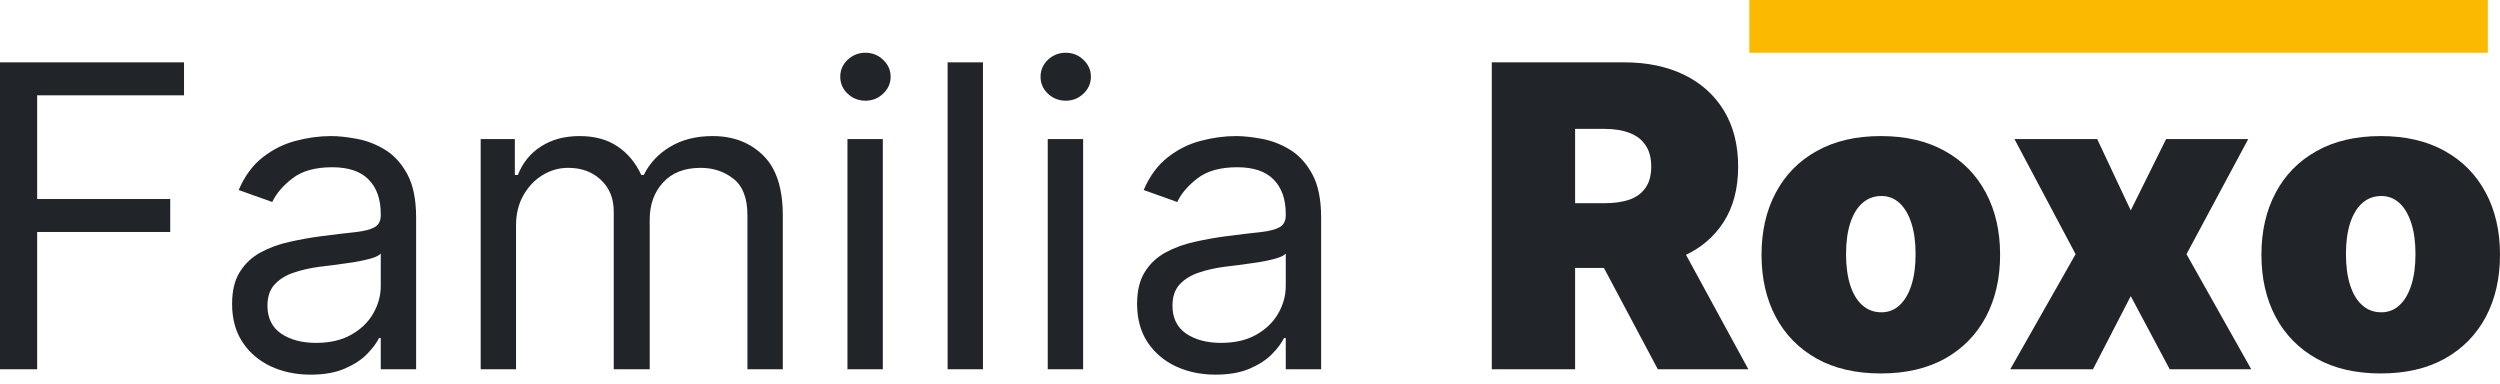
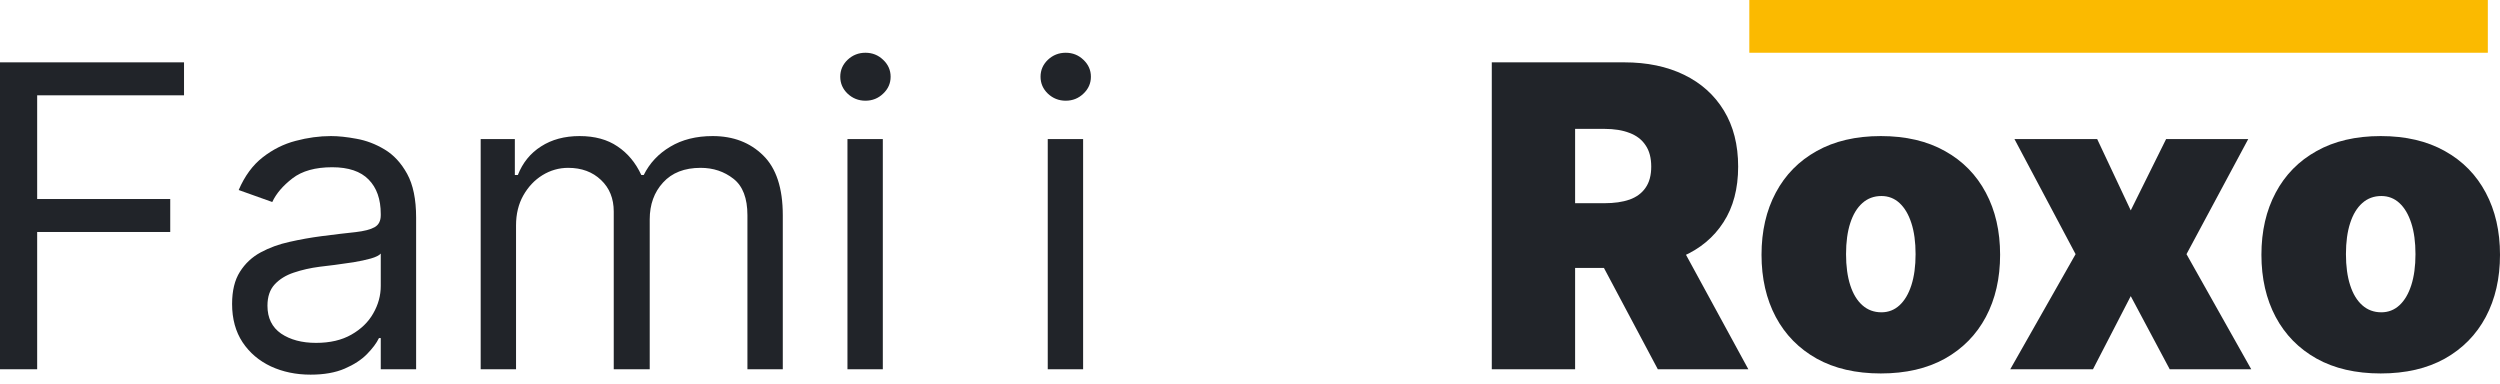
<svg xmlns="http://www.w3.org/2000/svg" width="241" height="37" viewBox="0 0 241 37" fill="none">
  <path d="M229.501 36.001C227.093 36.001 225.032 35.524 223.318 34.57C221.603 33.607 220.289 32.269 219.374 30.554C218.459 28.83 218.001 26.832 218.001 24.559C218.001 22.286 218.459 20.292 219.374 18.578C220.289 16.854 221.603 15.515 223.318 14.562C225.032 13.599 227.093 13.117 229.501 13.117C231.908 13.117 233.969 13.599 235.684 14.562C237.398 15.515 238.713 16.854 239.628 18.578C240.543 20.292 241 22.286 241 24.559C241 26.832 240.543 28.83 239.628 30.554C238.713 32.269 237.398 33.607 235.684 34.57C233.969 35.524 231.908 36.001 229.501 36.001ZM229.558 30.106C230.233 30.106 230.815 29.88 231.306 29.427C231.798 28.975 232.178 28.329 232.448 27.492C232.717 26.654 232.852 25.657 232.852 24.501C232.852 23.336 232.717 22.339 232.448 21.511C232.178 20.673 231.798 20.027 231.306 19.575C230.815 19.122 230.233 18.896 229.558 18.896C228.846 18.896 228.234 19.122 227.724 19.575C227.213 20.027 226.823 20.673 226.554 21.511C226.284 22.339 226.149 23.336 226.149 24.501C226.149 25.657 226.284 26.654 226.554 27.492C226.823 28.329 227.213 28.975 227.724 29.427C228.234 29.88 228.846 30.106 229.558 30.106Z" fill="#212429" />
  <path d="M202.168 13.406L205.404 20.283L208.813 13.406H216.73L210.778 24.501L217.019 35.596H209.16L205.404 28.546L201.763 35.596H193.789L200.087 24.501L194.193 13.406H202.168Z" fill="#212429" />
  <path d="M181.31 36.001C178.903 36.001 176.842 35.524 175.127 34.57C173.413 33.607 172.098 32.269 171.183 30.554C170.269 28.83 169.811 26.832 169.811 24.559C169.811 22.286 170.269 20.292 171.183 18.578C172.098 16.854 173.413 15.515 175.127 14.562C176.842 13.599 178.903 13.117 181.31 13.117C183.718 13.117 185.779 13.599 187.494 14.562C189.208 15.515 190.522 16.854 191.437 18.578C192.352 20.292 192.81 22.286 192.81 24.559C192.81 26.832 192.352 28.83 191.437 30.554C190.522 32.269 189.208 33.607 187.494 34.57C185.779 35.524 183.718 36.001 181.31 36.001ZM181.368 30.106C182.042 30.106 182.625 29.88 183.116 29.427C183.607 28.975 183.988 28.329 184.258 27.492C184.527 26.654 184.662 25.657 184.662 24.501C184.662 23.336 184.527 22.339 184.258 21.511C183.988 20.673 183.607 20.027 183.116 19.575C182.625 19.122 182.042 18.896 181.368 18.896C180.656 18.896 180.044 19.122 179.534 19.575C179.023 20.027 178.633 20.673 178.363 21.511C178.094 22.339 177.959 23.336 177.959 24.501C177.959 25.657 178.094 26.654 178.363 27.492C178.633 28.329 179.023 28.975 179.534 29.427C180.044 29.88 180.656 30.106 181.368 30.106Z" fill="#212429" />
  <path d="M143.808 35.596V6.01H156.578C158.774 6.01 160.696 6.409 162.342 7.209C163.989 8.008 165.27 9.159 166.185 10.661C167.1 12.164 167.558 13.965 167.558 16.064C167.558 18.183 167.086 19.97 166.142 21.424C165.208 22.878 163.893 23.976 162.198 24.718C160.513 25.459 158.543 25.83 156.289 25.83H148.662V19.589H154.671C155.615 19.589 156.419 19.474 157.084 19.243C157.758 19.002 158.273 18.621 158.63 18.101C158.996 17.581 159.179 16.902 159.179 16.064C159.179 15.217 158.996 14.528 158.63 13.999C158.273 13.459 157.758 13.064 157.084 12.814C156.419 12.554 155.615 12.424 154.671 12.424H151.84V35.596H143.808ZM161.143 22.016L168.54 35.596H159.814L152.591 22.016H161.143Z" fill="#212429" />
-   <path d="M117.186 36.116C115.78 36.116 114.504 35.851 113.358 35.322C112.212 34.782 111.302 34.007 110.628 32.996C109.954 31.975 109.616 30.742 109.616 29.297C109.616 28.026 109.867 26.996 110.368 26.206C110.868 25.407 111.538 24.78 112.376 24.328C113.214 23.875 114.138 23.538 115.149 23.317C116.17 23.085 117.196 22.902 118.227 22.768C119.575 22.594 120.668 22.464 121.506 22.378C122.353 22.281 122.97 22.122 123.355 21.901C123.75 21.679 123.947 21.294 123.947 20.745V20.63C123.947 19.204 123.557 18.096 122.777 17.307C122.007 16.517 120.837 16.122 119.267 16.122C117.639 16.122 116.363 16.479 115.438 17.191C114.514 17.904 113.864 18.665 113.488 19.474L110.252 18.318C110.83 16.97 111.6 15.92 112.564 15.169C113.536 14.408 114.596 13.878 115.742 13.58C116.897 13.271 118.034 13.117 119.151 13.117C119.864 13.117 120.682 13.204 121.607 13.377C122.541 13.541 123.442 13.883 124.309 14.403C125.185 14.923 125.912 15.708 126.49 16.758C127.068 17.808 127.357 19.214 127.357 20.976V35.596H123.947V32.591H123.774C123.543 33.073 123.158 33.588 122.618 34.137C122.079 34.686 121.361 35.153 120.466 35.538C119.57 35.923 118.477 36.116 117.186 36.116ZM117.706 33.053C119.055 33.053 120.191 32.789 121.116 32.259C122.05 31.729 122.753 31.045 123.225 30.207C123.707 29.37 123.947 28.488 123.947 27.564V24.443C123.803 24.617 123.485 24.776 122.994 24.92C122.512 25.055 121.954 25.175 121.318 25.281C120.692 25.378 120.081 25.464 119.483 25.541C118.896 25.609 118.419 25.666 118.053 25.715C117.167 25.83 116.339 26.018 115.568 26.278C114.808 26.529 114.191 26.909 113.719 27.419C113.257 27.92 113.026 28.604 113.026 29.471C113.026 30.655 113.464 31.551 114.34 32.158C115.227 32.755 116.349 33.053 117.706 33.053Z" fill="#212429" />
  <path d="M101.003 35.596V13.406H104.412V35.596H101.003ZM102.736 9.708C102.072 9.708 101.499 9.482 101.017 9.029C100.545 8.576 100.309 8.032 100.309 7.397C100.309 6.761 100.545 6.217 101.017 5.764C101.499 5.311 102.072 5.085 102.736 5.085C103.401 5.085 103.969 5.311 104.441 5.764C104.922 6.217 105.163 6.761 105.163 7.397C105.163 8.032 104.922 8.576 104.441 9.029C103.969 9.482 103.401 9.708 102.736 9.708Z" fill="#212429" />
-   <path d="M94.758 6.01V35.596H91.349V6.01H94.758Z" fill="#212429" />
  <path d="M81.695 35.596V13.406H85.104V35.596H81.695ZM83.428 9.708C82.764 9.708 82.191 9.482 81.709 9.029C81.237 8.576 81.001 8.032 81.001 7.397C81.001 6.761 81.237 6.217 81.709 5.764C82.191 5.311 82.764 5.085 83.428 5.085C84.093 5.085 84.661 5.311 85.133 5.764C85.615 6.217 85.856 6.761 85.856 7.397C85.856 8.032 85.615 8.576 85.133 9.029C84.661 9.482 84.093 9.708 83.428 9.708Z" fill="#212429" />
  <path d="M46.337 35.596V13.406H49.631V16.873H49.92C50.382 15.689 51.128 14.769 52.159 14.114C53.189 13.45 54.427 13.117 55.872 13.117C57.336 13.117 58.554 13.45 59.527 14.114C60.509 14.769 61.275 15.689 61.824 16.873H62.055C62.623 15.727 63.475 14.817 64.612 14.143C65.748 13.459 67.111 13.117 68.7 13.117C70.684 13.117 72.307 13.739 73.569 14.981C74.83 16.214 75.461 18.135 75.461 20.745V35.596H72.052V20.745C72.052 19.108 71.604 17.938 70.708 17.235C69.812 16.532 68.758 16.18 67.544 16.18C65.984 16.18 64.775 16.652 63.918 17.596C63.061 18.53 62.633 19.715 62.633 21.15V35.596H59.165V20.398C59.165 19.137 58.756 18.121 57.937 17.35C57.119 16.57 56.064 16.18 54.774 16.18C53.888 16.18 53.059 16.416 52.289 16.888C51.528 17.36 50.912 18.015 50.44 18.853C49.977 19.681 49.746 20.639 49.746 21.727V35.596H46.337Z" fill="#212429" />
  <path d="M29.944 36.116C28.538 36.116 27.262 35.851 26.116 35.322C24.97 34.782 24.059 34.007 23.385 32.996C22.711 31.975 22.374 30.742 22.374 29.297C22.374 28.026 22.624 26.996 23.125 26.206C23.626 25.407 24.295 24.78 25.133 24.328C25.971 23.875 26.896 23.538 27.907 23.317C28.928 23.085 29.954 22.902 30.984 22.768C32.333 22.594 33.426 22.464 34.264 22.378C35.111 22.281 35.727 22.122 36.113 21.901C36.508 21.679 36.705 21.294 36.705 20.745V20.63C36.705 19.204 36.315 18.096 35.535 17.307C34.764 16.517 33.594 16.122 32.024 16.122C30.397 16.122 29.12 16.479 28.196 17.191C27.271 17.904 26.621 18.665 26.246 19.474L23.01 18.318C23.587 16.97 24.358 15.92 25.321 15.169C26.294 14.408 27.353 13.878 28.499 13.58C29.655 13.271 30.791 13.117 31.909 13.117C32.621 13.117 33.44 13.204 34.365 13.377C35.299 13.541 36.199 13.883 37.066 14.403C37.943 14.923 38.67 15.708 39.248 16.758C39.825 17.808 40.114 19.214 40.114 20.976V35.596H36.705V32.591H36.532C36.3 33.073 35.915 33.588 35.376 34.137C34.837 34.686 34.119 35.153 33.223 35.538C32.328 35.923 31.235 36.116 29.944 36.116ZM30.464 33.053C31.812 33.053 32.949 32.789 33.873 32.259C34.808 31.729 35.511 31.045 35.983 30.207C36.464 29.37 36.705 28.488 36.705 27.564V24.443C36.56 24.617 36.243 24.776 35.752 24.92C35.27 25.055 34.711 25.175 34.076 25.281C33.45 25.378 32.838 25.464 32.241 25.541C31.654 25.609 31.177 25.666 30.811 25.715C29.925 25.83 29.096 26.018 28.326 26.278C27.565 26.529 26.949 26.909 26.477 27.419C26.015 27.92 25.783 28.604 25.783 29.471C25.783 30.655 26.222 31.551 27.098 32.158C27.984 32.755 29.106 33.053 30.464 33.053Z" fill="#212429" />
  <path d="M0 35.596V6.01H17.74V9.188H3.583V19.185H16.411V22.363H3.583V35.596H0Z" fill="#212429" />
  <rect x="168.635" width="71.192" height="5.085" fill="#FBBA00" />
</svg>